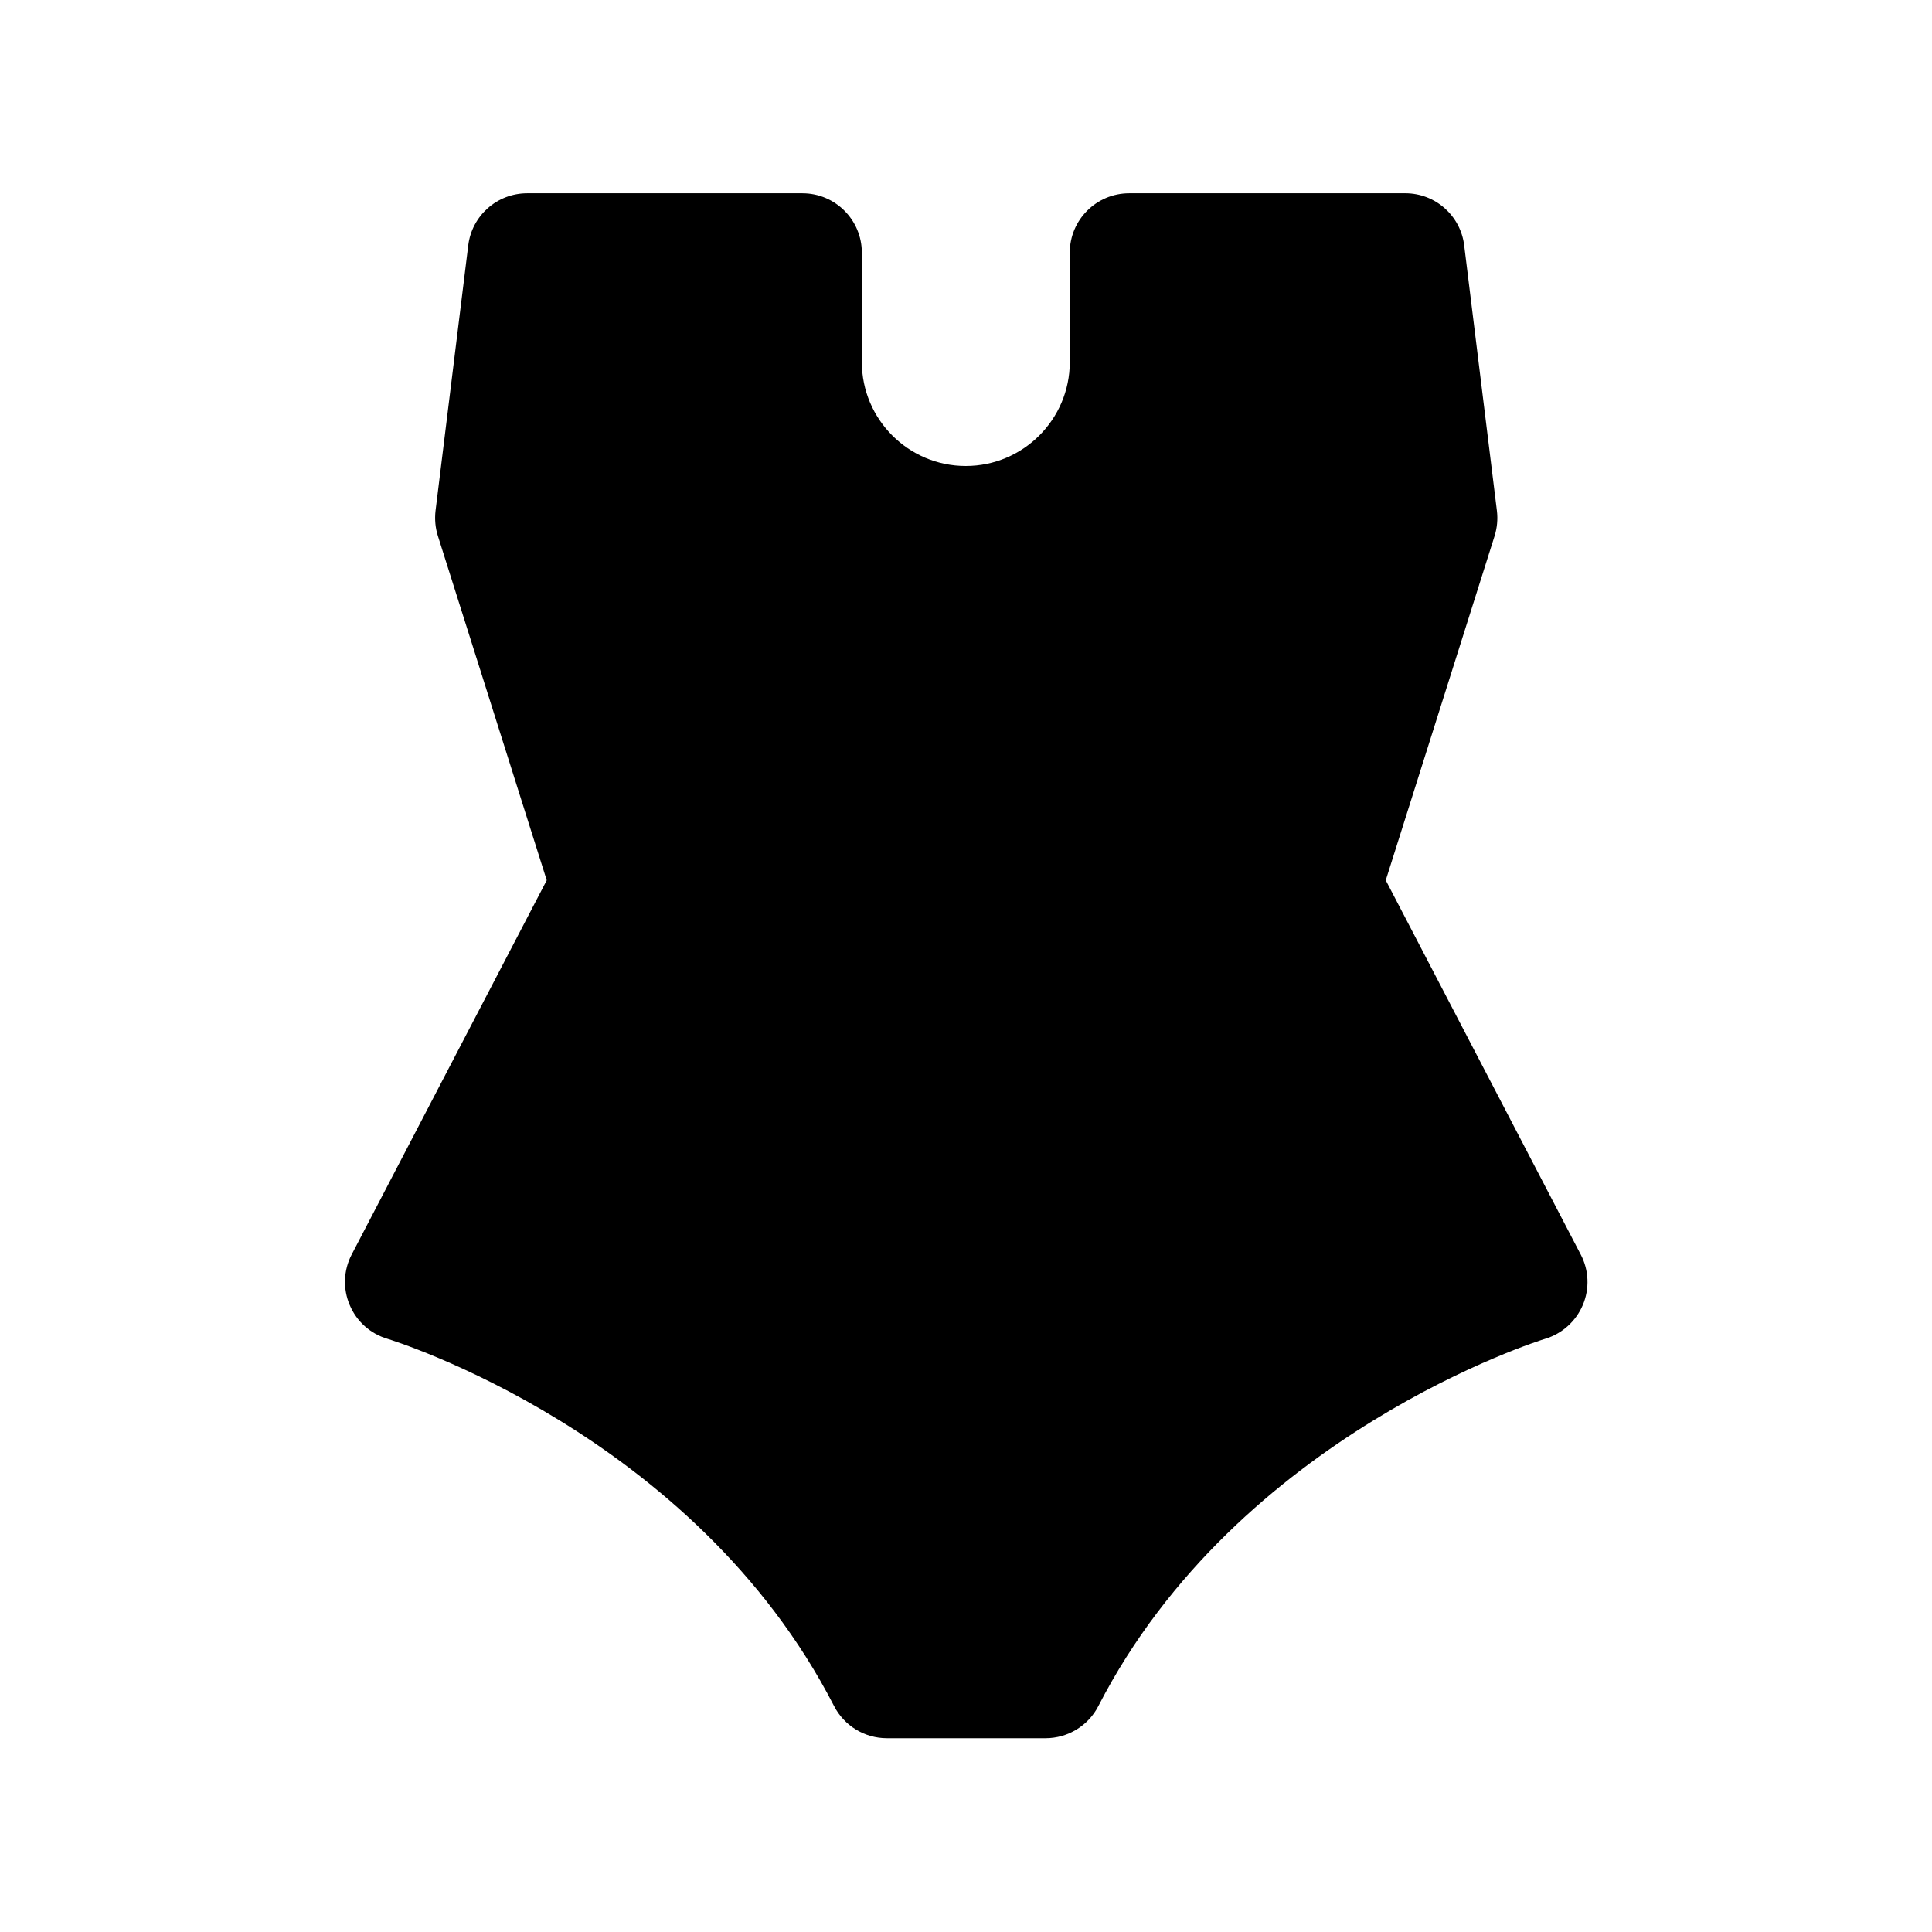
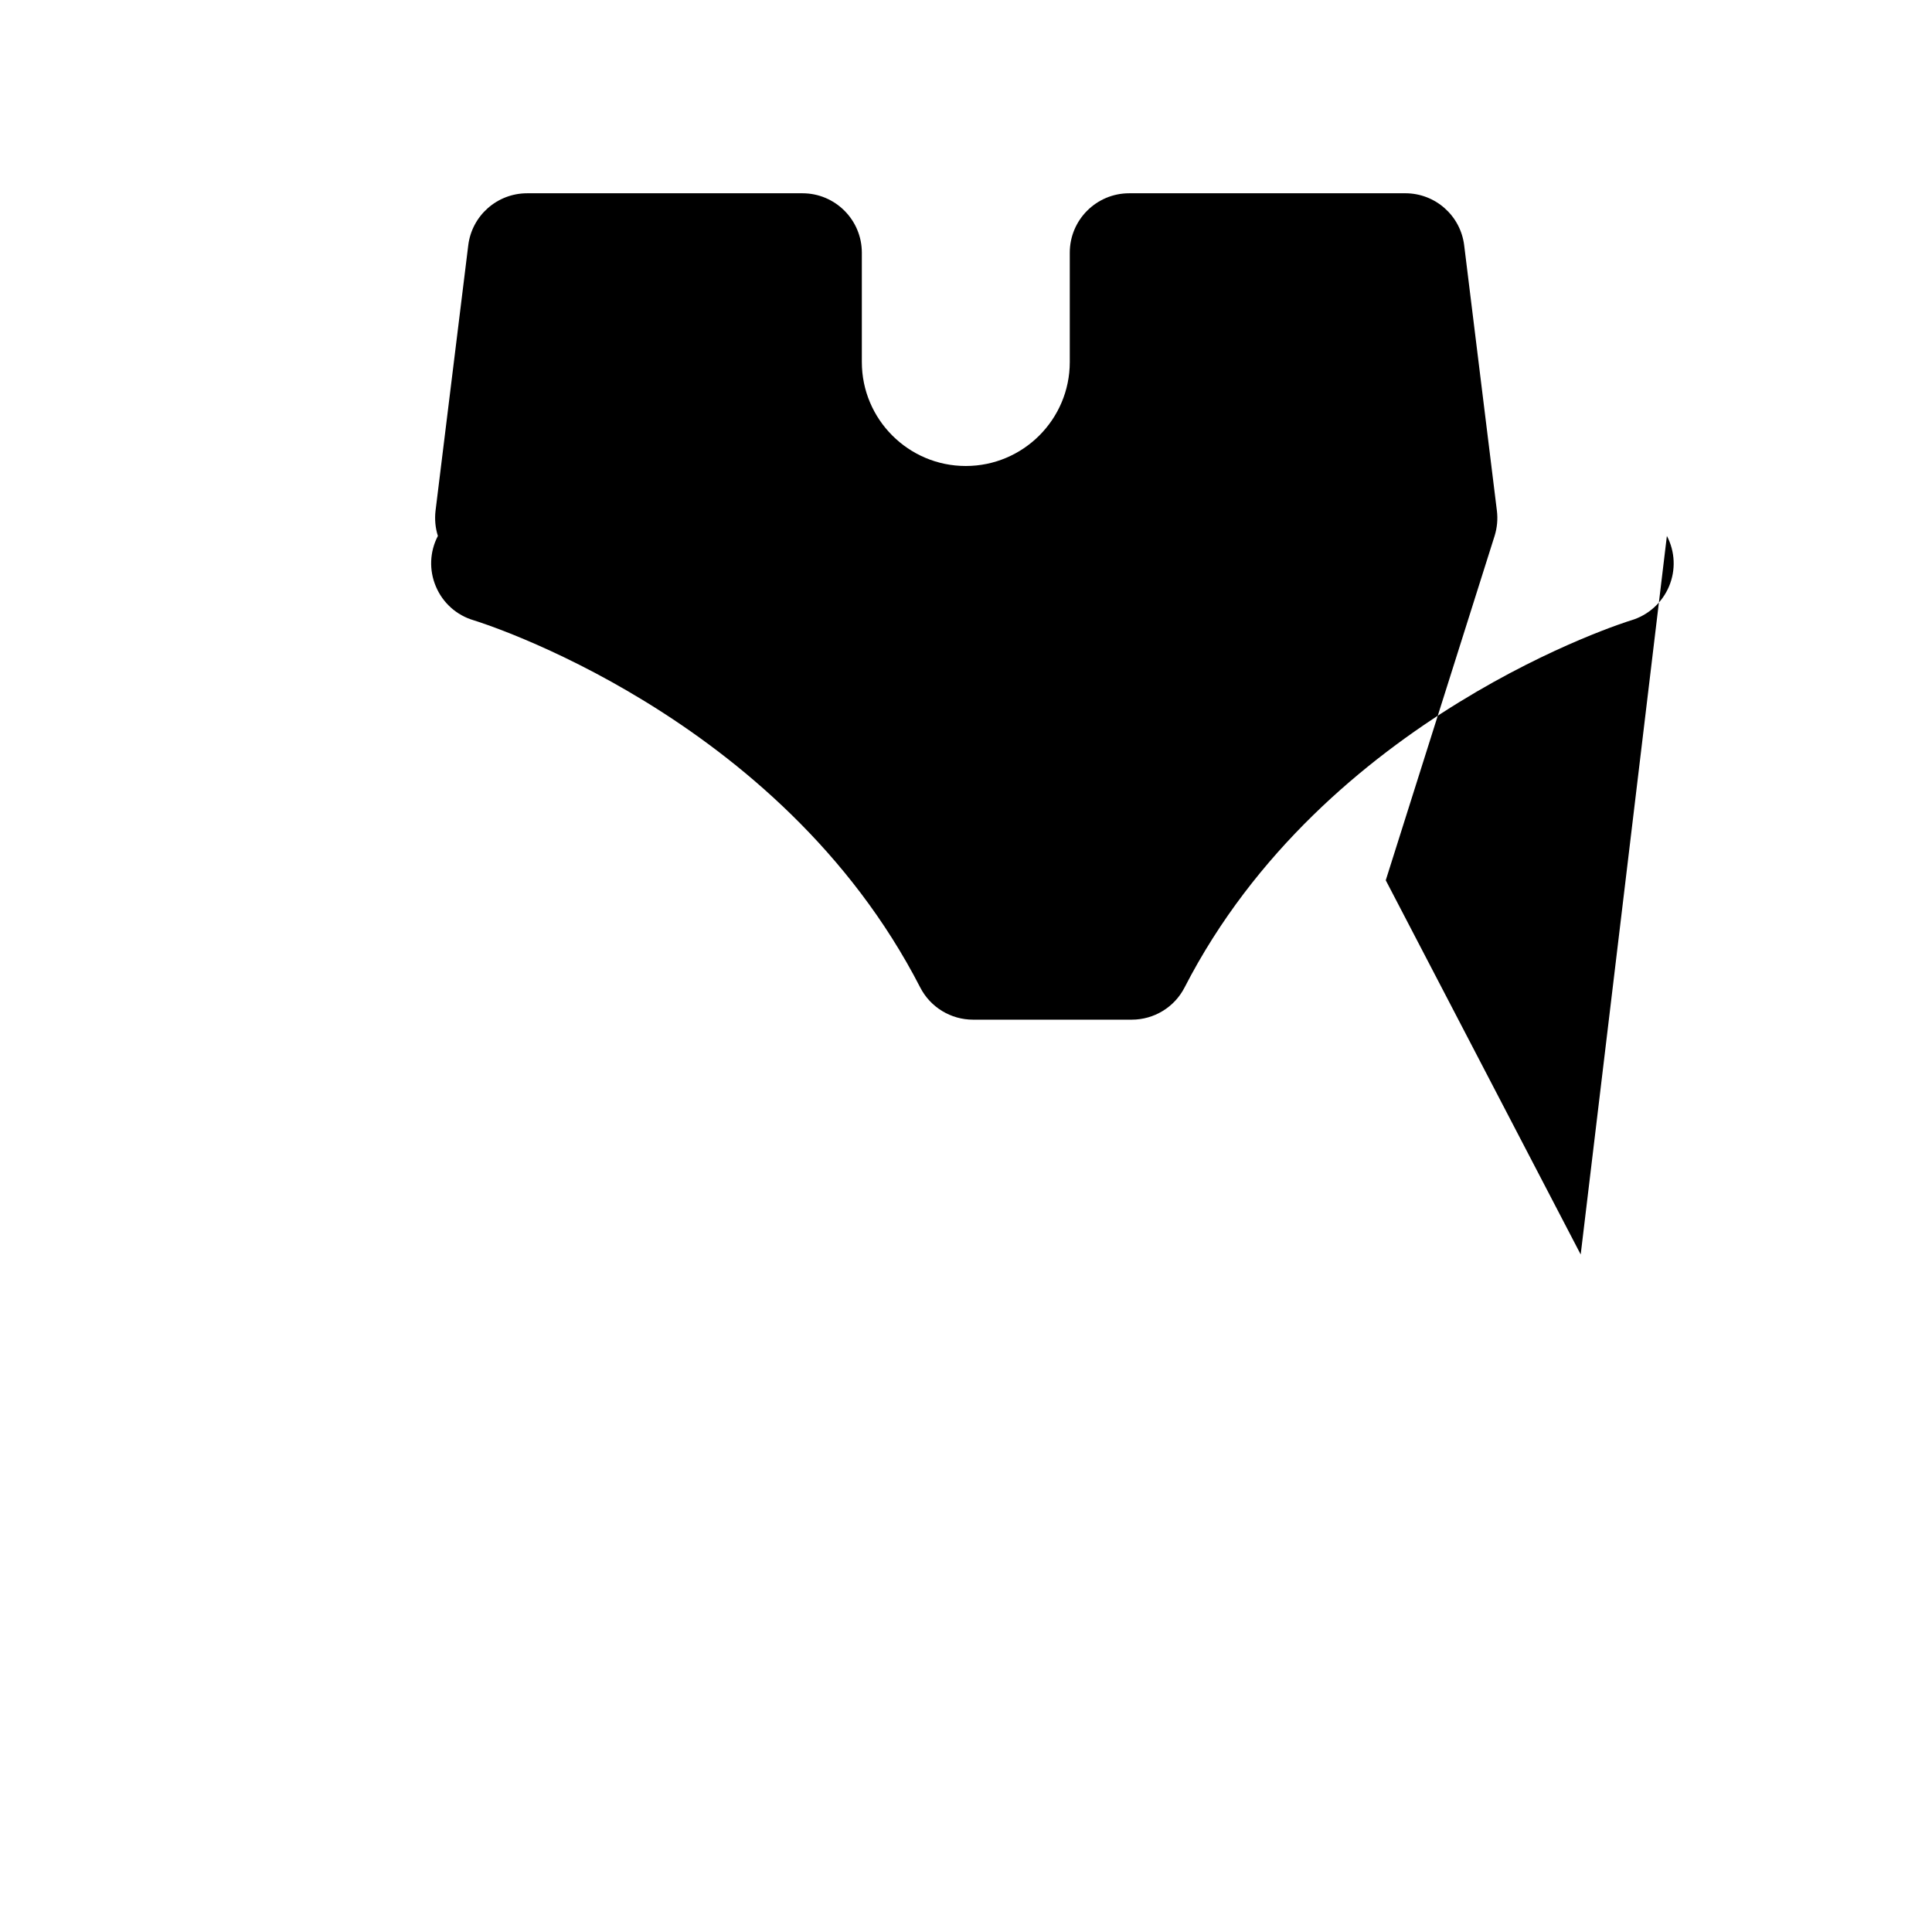
<svg xmlns="http://www.w3.org/2000/svg" fill="#000000" width="800px" height="800px" version="1.1" viewBox="144 144 512 512">
-   <path d="m562.9 476.45-51.66-99.168 28.844-91.254c0.672-2.164 0.883-4.43 0.609-6.676l-8.668-70.324c-0.965-7.894-7.66-13.812-15.617-13.812l-73.164 0.004c-8.691 0-15.742 7.055-15.742 15.742v28.988c0 15.199-12.363 27.543-27.562 27.543s-27.543-12.363-27.543-27.543v-28.988c0-8.691-7.055-15.742-15.742-15.742h-72.949c-7.957 0-14.652 5.918-15.617 13.812l-8.668 70.324c-0.254 2.242-0.066 4.512 0.625 6.672l28.844 91.254-51.684 99.168c-2.184 4.176-2.371 9.09-0.523 13.414 1.828 4.344 5.5 7.621 10.012 8.941 0.797 0.25 81.094 24.812 118.33 97.297 2.688 5.246 8.102 8.543 14 8.543h42.066c5.898 0 11.316-3.297 14-8.543 37.051-72.109 117.55-97.066 118.38-97.297 4.492-1.344 8.164-4.641 9.992-8.965 1.832-4.324 1.625-9.234-0.559-13.391z" />
+   <path d="m562.9 476.45-51.66-99.168 28.844-91.254c0.672-2.164 0.883-4.43 0.609-6.676l-8.668-70.324c-0.965-7.894-7.66-13.812-15.617-13.812l-73.164 0.004c-8.691 0-15.742 7.055-15.742 15.742v28.988c0 15.199-12.363 27.543-27.562 27.543s-27.543-12.363-27.543-27.543v-28.988c0-8.691-7.055-15.742-15.742-15.742h-72.949c-7.957 0-14.652 5.918-15.617 13.812l-8.668 70.324c-0.254 2.242-0.066 4.512 0.625 6.672c-2.184 4.176-2.371 9.09-0.523 13.414 1.828 4.344 5.5 7.621 10.012 8.941 0.797 0.25 81.094 24.812 118.33 97.297 2.688 5.246 8.102 8.543 14 8.543h42.066c5.898 0 11.316-3.297 14-8.543 37.051-72.109 117.55-97.066 118.38-97.297 4.492-1.344 8.164-4.641 9.992-8.965 1.832-4.324 1.625-9.234-0.559-13.391z" />
</svg>